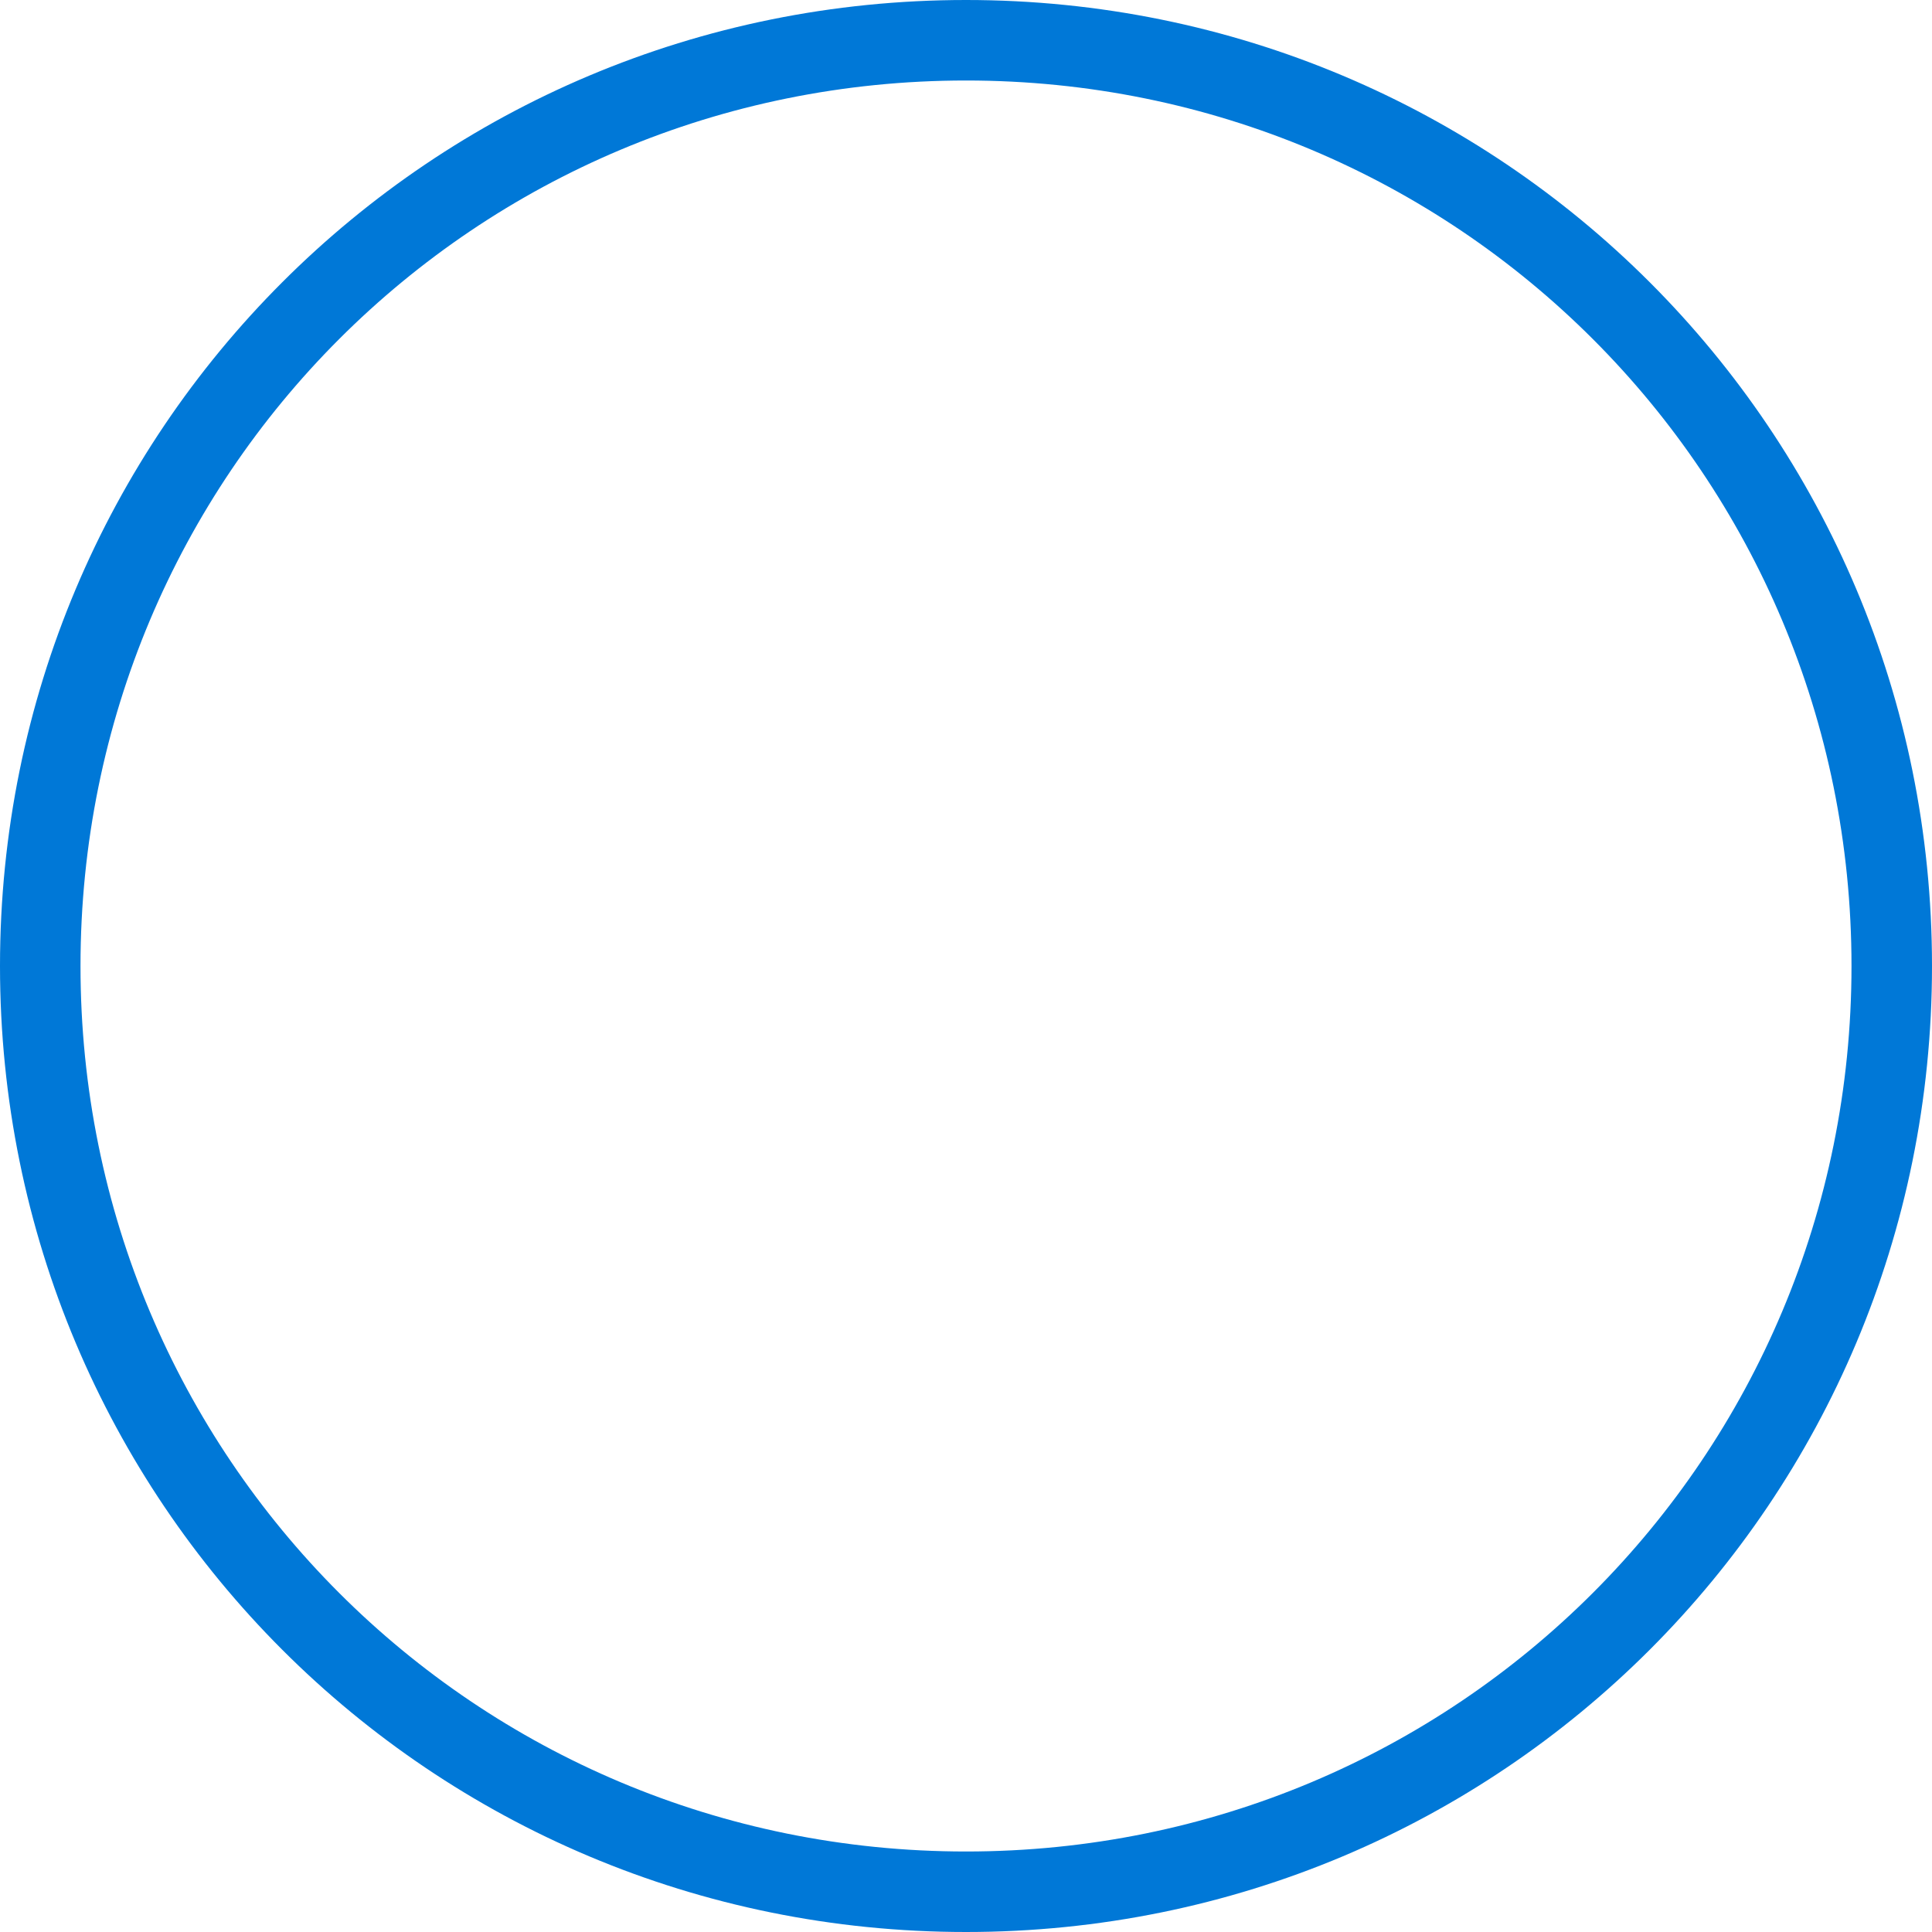
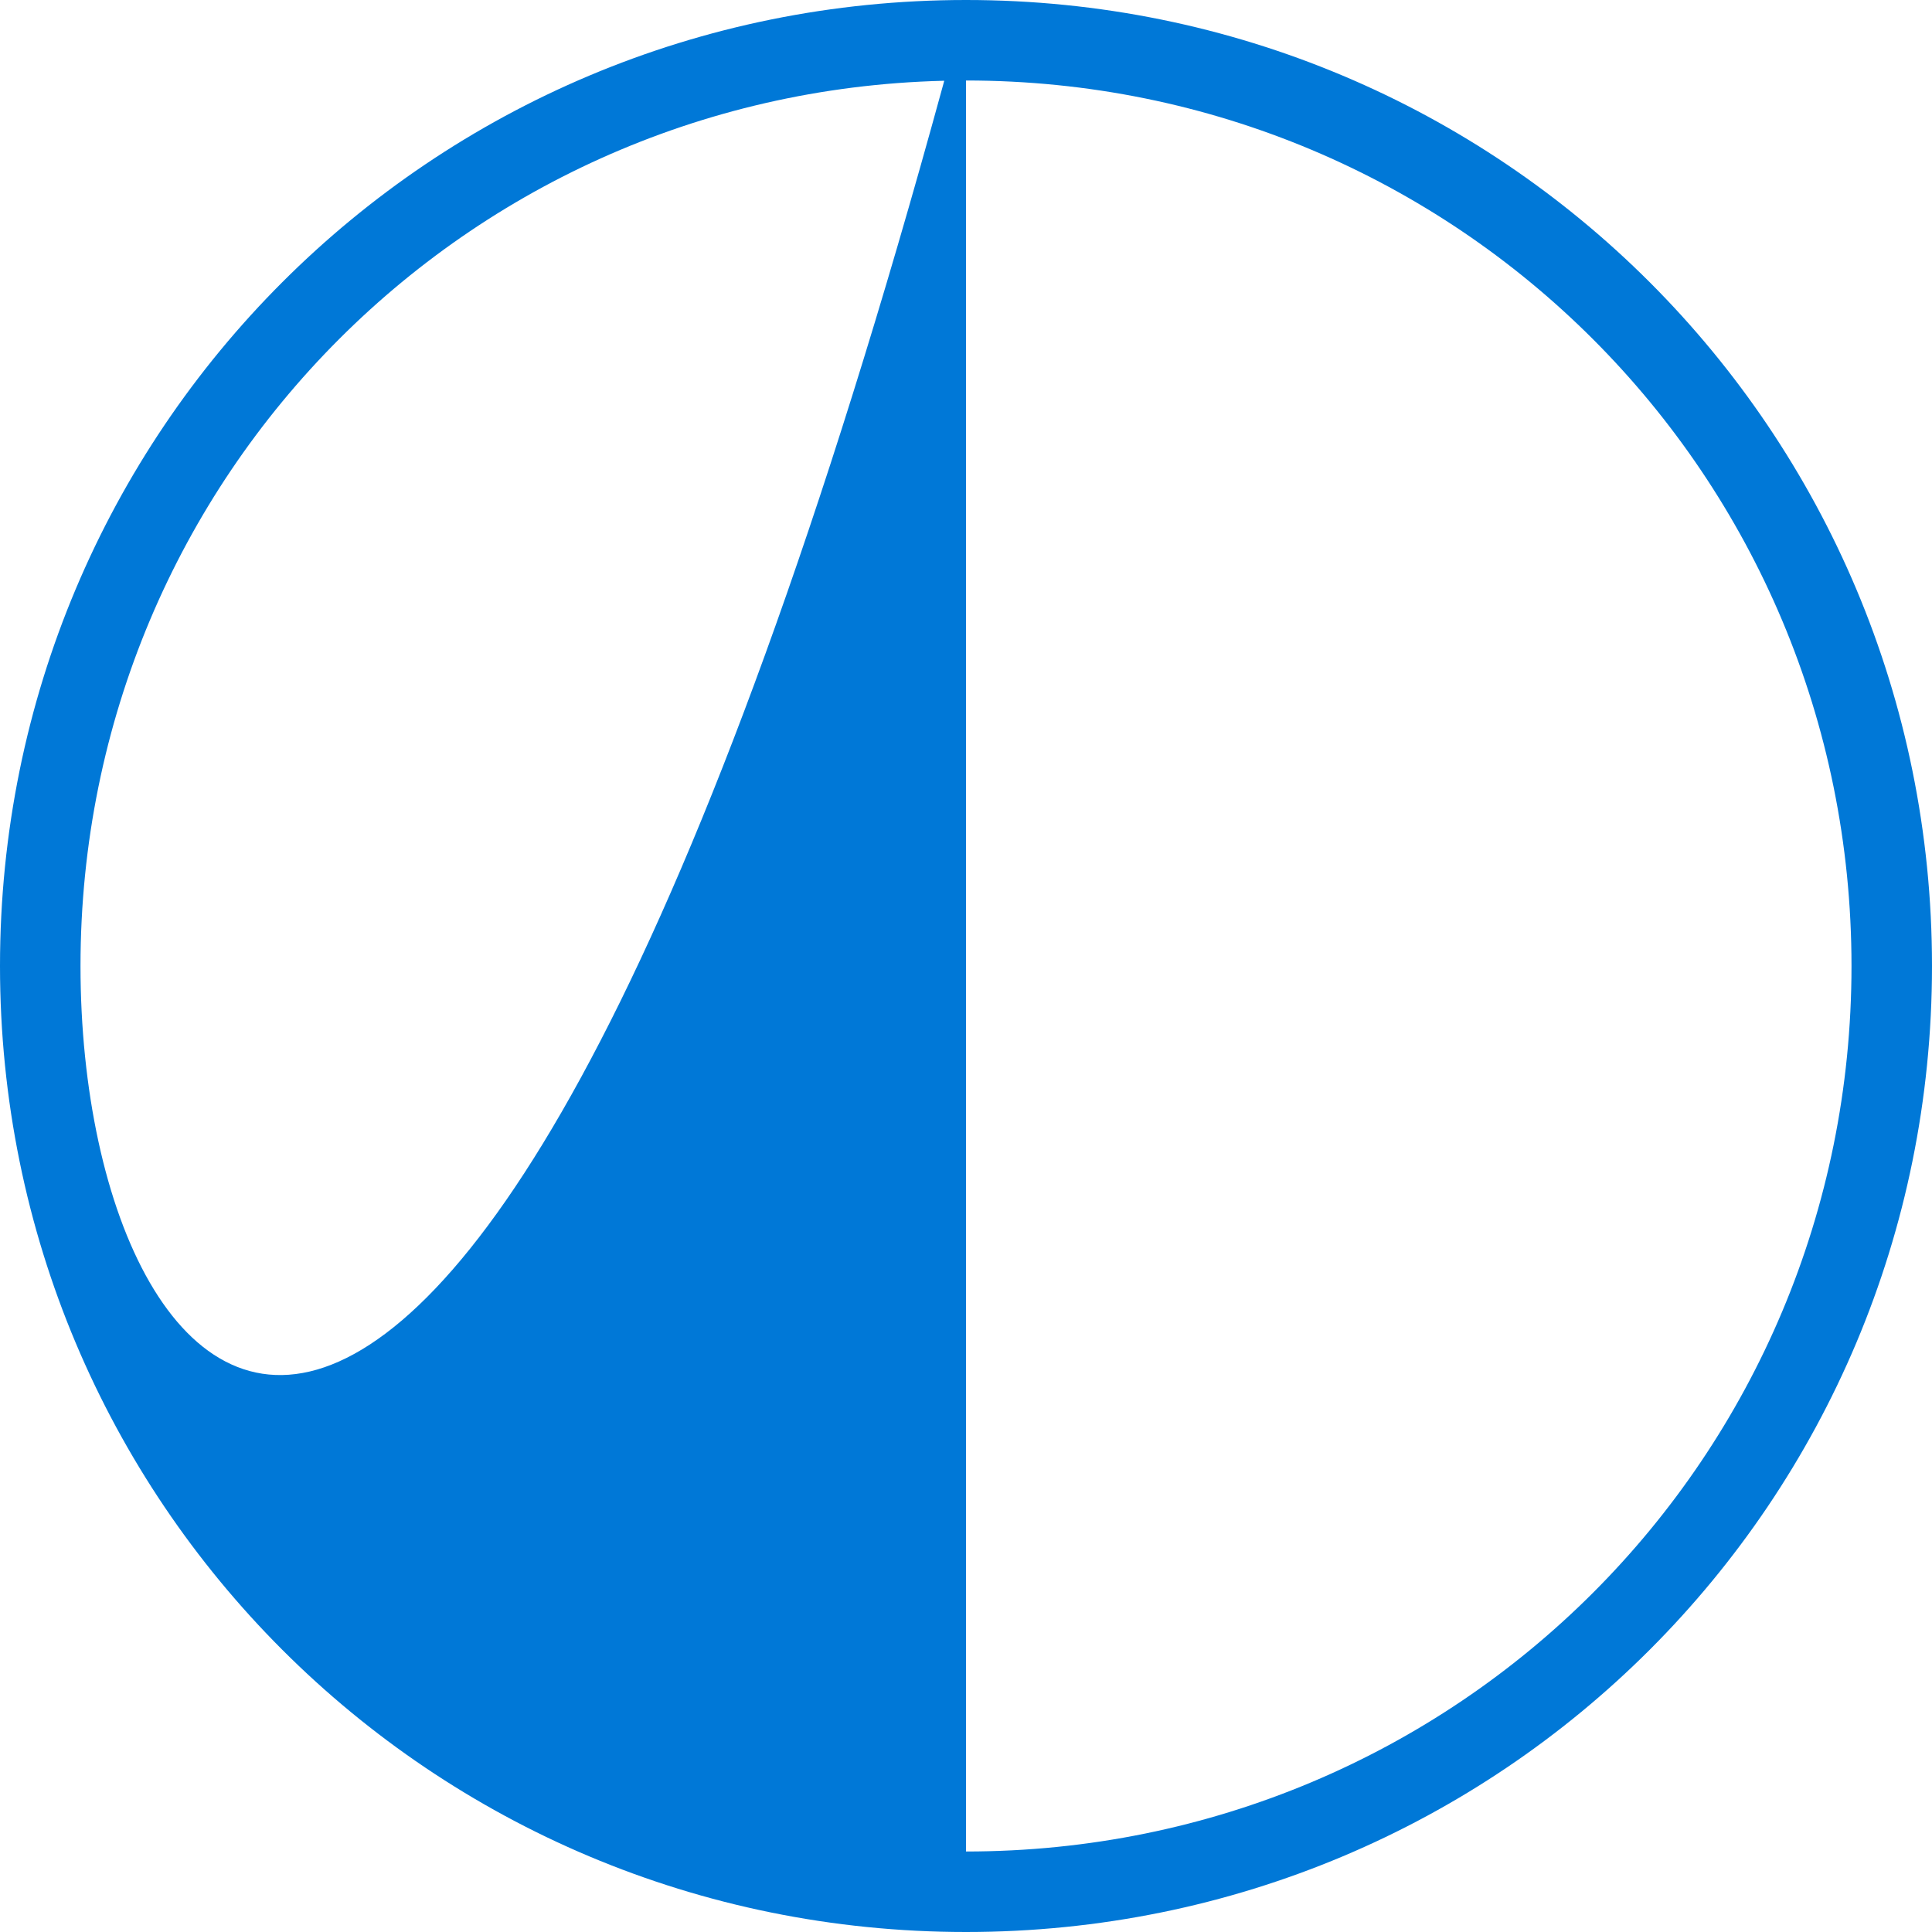
<svg xmlns="http://www.w3.org/2000/svg" viewBox="0 0 48 48">
-   <path fill="#0078d7" d="M24 0C10.7 0 0 10.7 0 24s10.7 24 24 24 24-10.7 24-24S37.3 0 24 0zm0 46C11.8 46 2 36.2 2 24S11.8 2 24 2s22 9.8 22 22-9.8 22-22 22z" />
+   <path fill="#0078d7" d="M24 0C10.7 0 0 10.7 0 24s10.7 24 24 24 24-10.7 24-24S37.3 0 24 0zC11.8 46 2 36.2 2 24S11.8 2 24 2s22 9.8 22 22-9.8 22-22 22z" />
</svg>